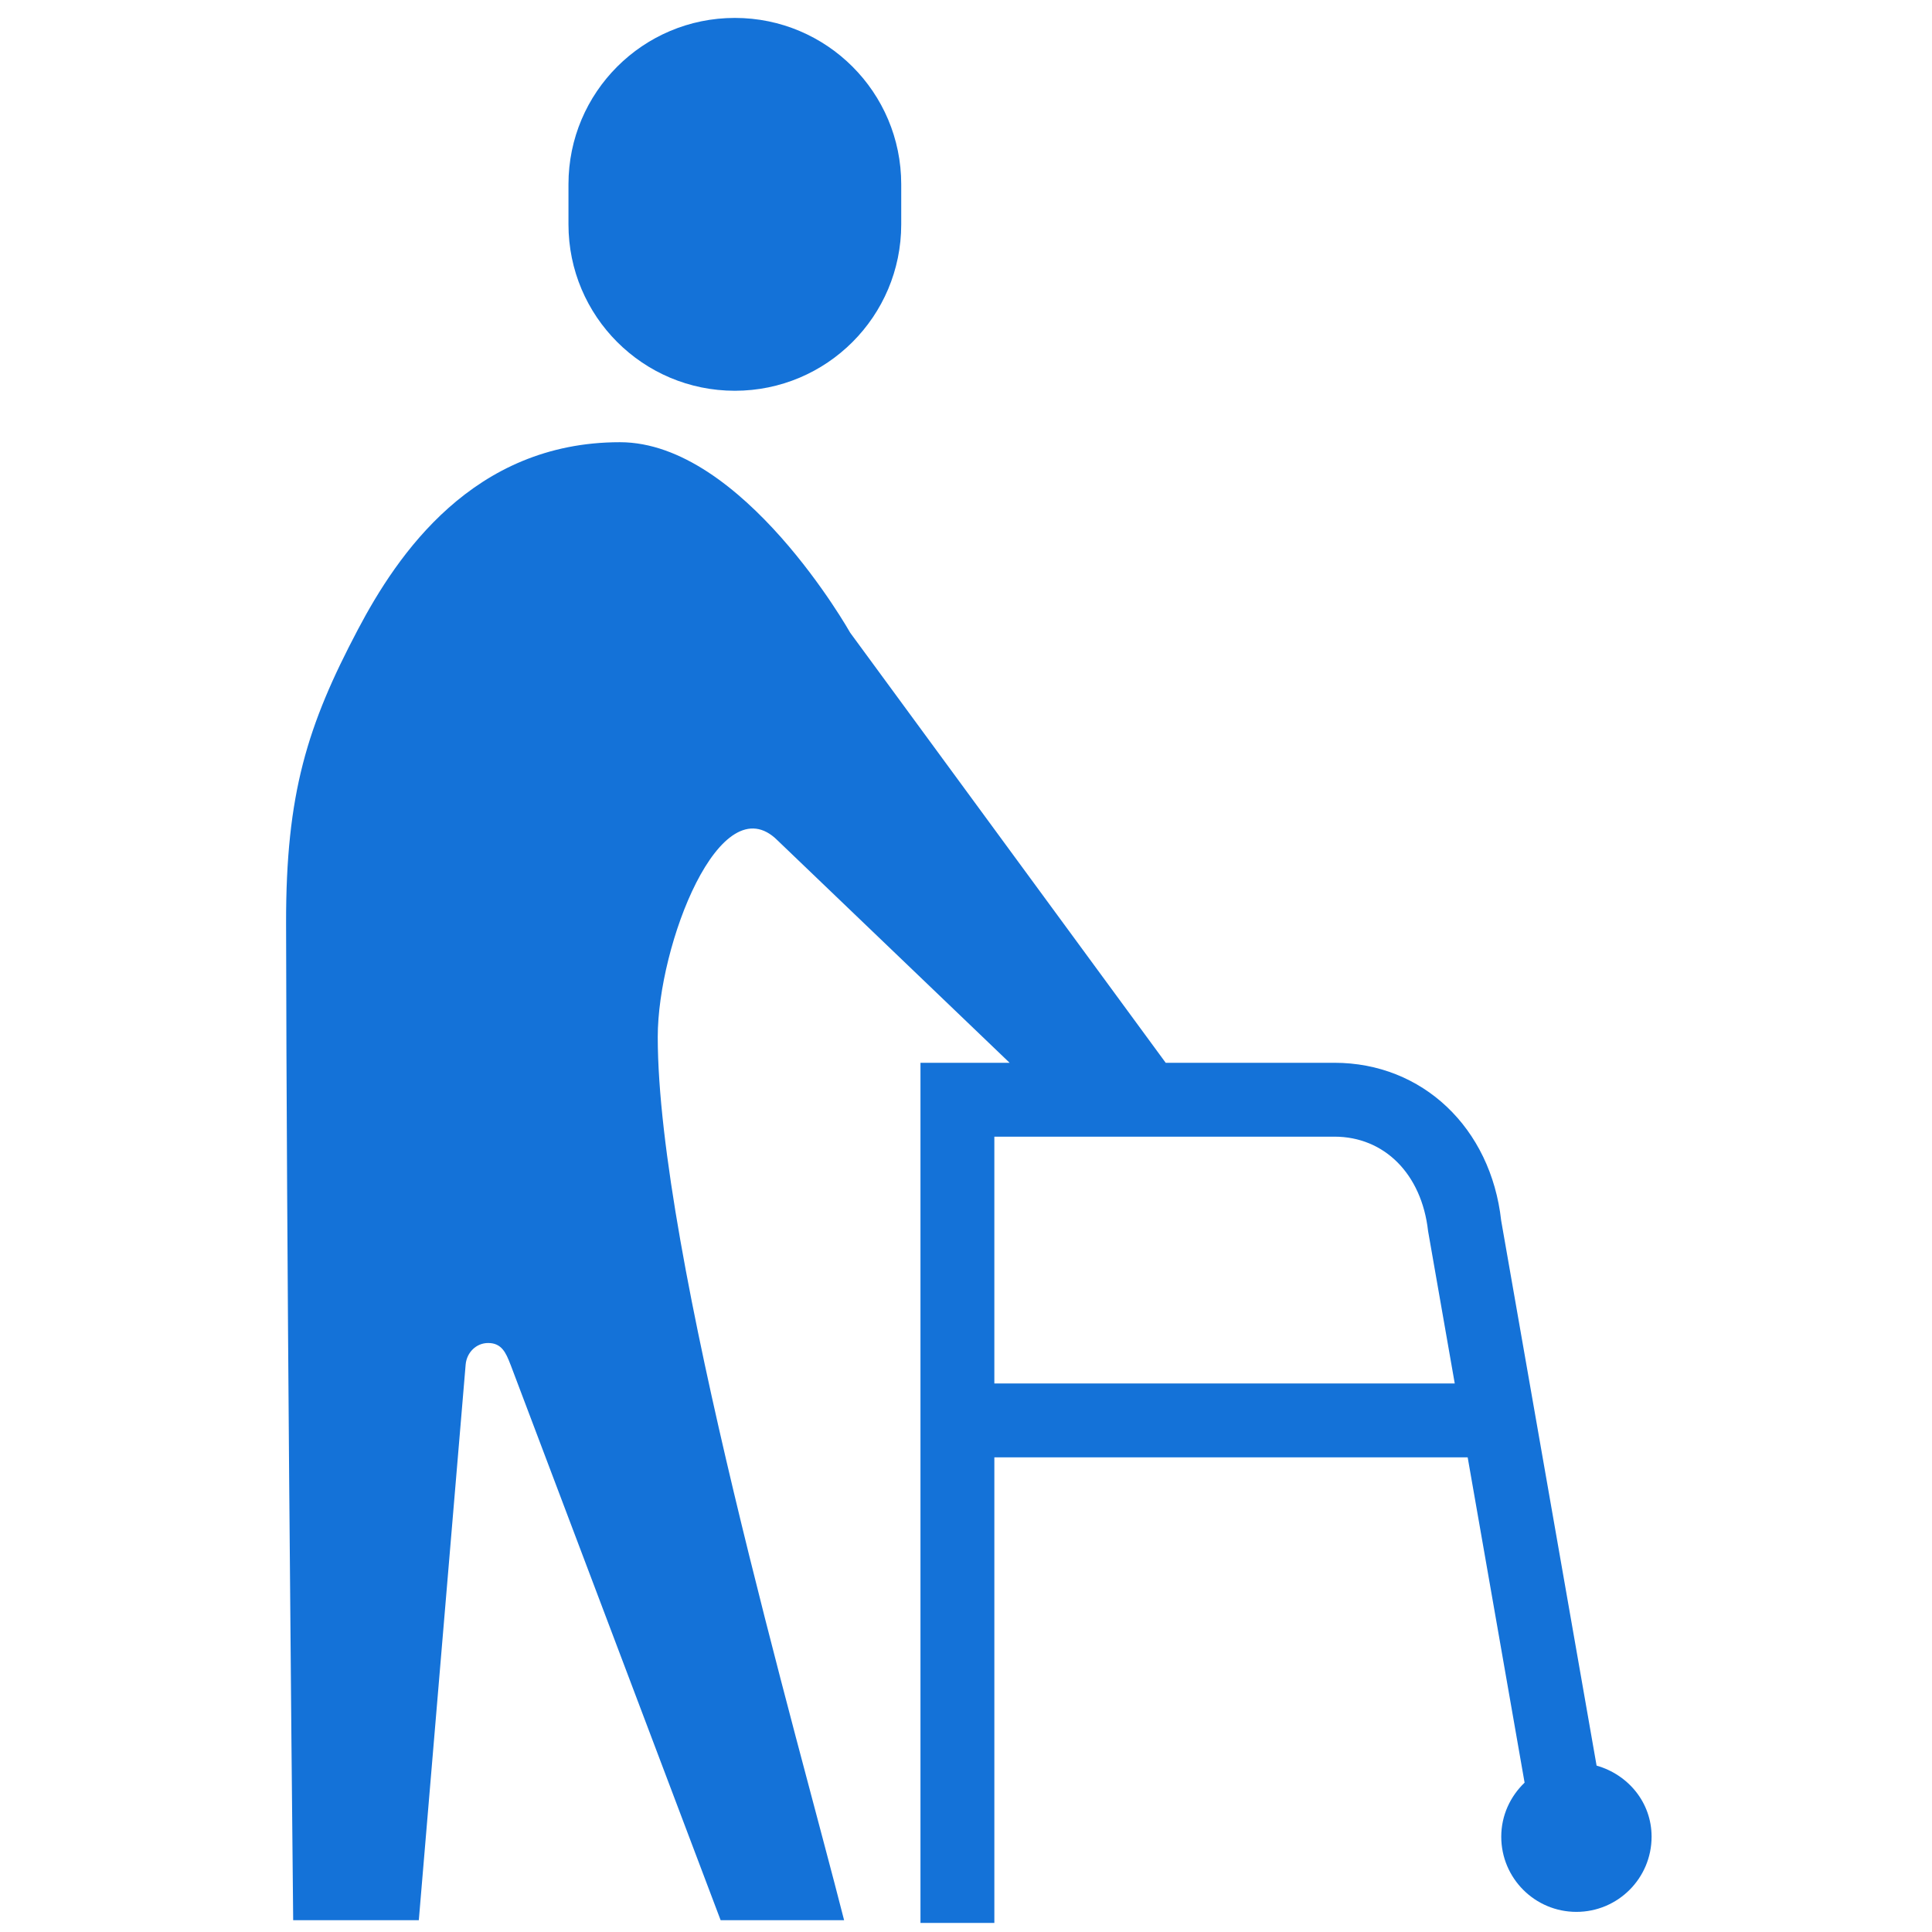
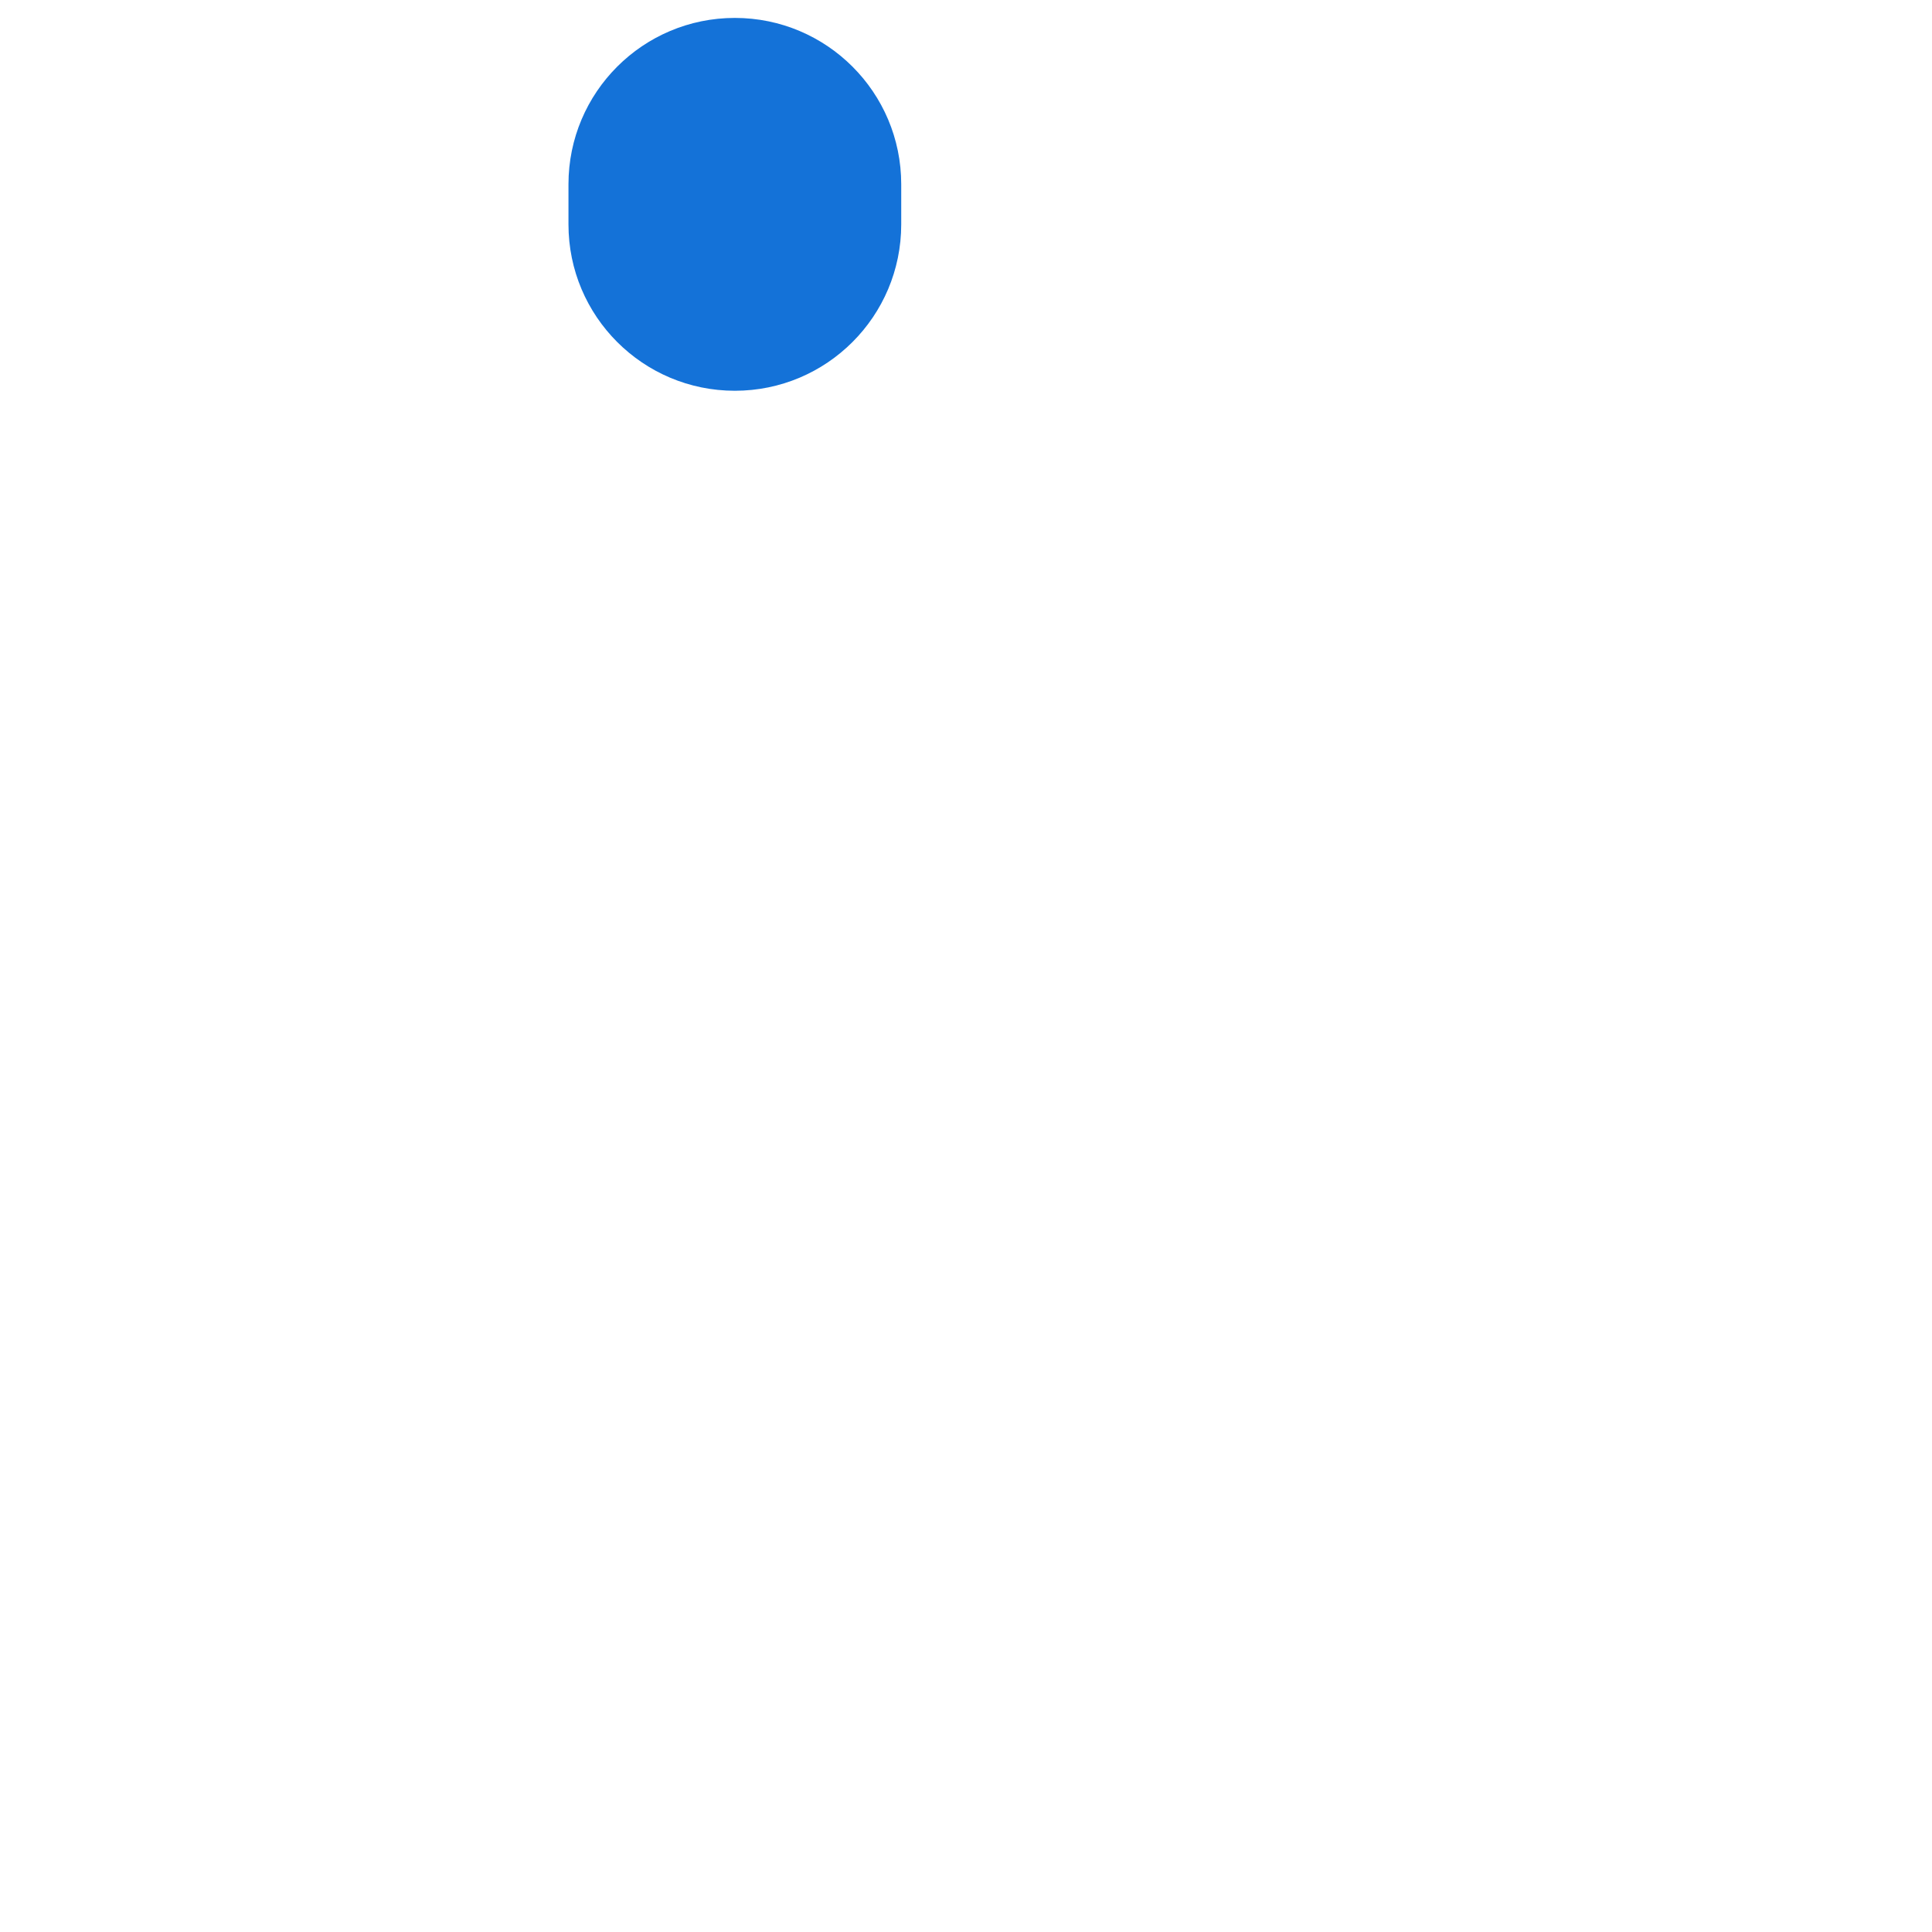
<svg xmlns="http://www.w3.org/2000/svg" id="Calque_1" version="1.1" viewBox="0 0 512 512">
  <defs>
    <style>
      .st0 {
        fill: #1472d8;
      }
    </style>
  </defs>
  <path class="st0" d="M194.742,103.556c24.352,0,44.092-19.74,44.092-44.092v-10.625c0-24.35-19.74-44.09-44.092-44.09s-44.092,19.74-44.092,44.09v10.625c0,24.352,19.742,44.092,44.092,44.092Z" />
-   <path class="st0" d="M423.112,467.902l-25.283-144.421c-2.734-24.635-20.901-41.832-44.184-41.832h-44.722l-83.609-113.963s-28.442-50.497-61.028-50.497c-38.951,0-59.015,29.882-69.407,49.582-13.464,25.498-19.123,43.515-19.064,77.899.118,84.796,1.426,219.038,1.881,264.207h33.292l12.42-147.324c.309-3.12,2.763-5.644,5.968-5.644,3.557,0,4.704,2.58,5.879,5.644v.022c.015.026.029.044.044.07,0,.011,55.678,147.232,55.678,147.232h32.719c-12.185-47.958-49.387-176.816-49.387-234.089,0-24.436,16.624-67.202,31.764-52.062l61.488,58.925h-23.626v227.945h19.578v-123.38h125.436l15.084,86.205c-3.783,3.627-6.186,8.67-6.186,14.324,0,11.002,8.918,19.92,19.92,19.92s19.92-8.918,19.92-19.92c0-9.106-6.232-16.466-14.575-18.842ZM263.513,366.637v-65.409h90.132c13.17,0,23.106,9.819,24.811,25.017l7.068,40.392h-122.011Z" />
</svg>